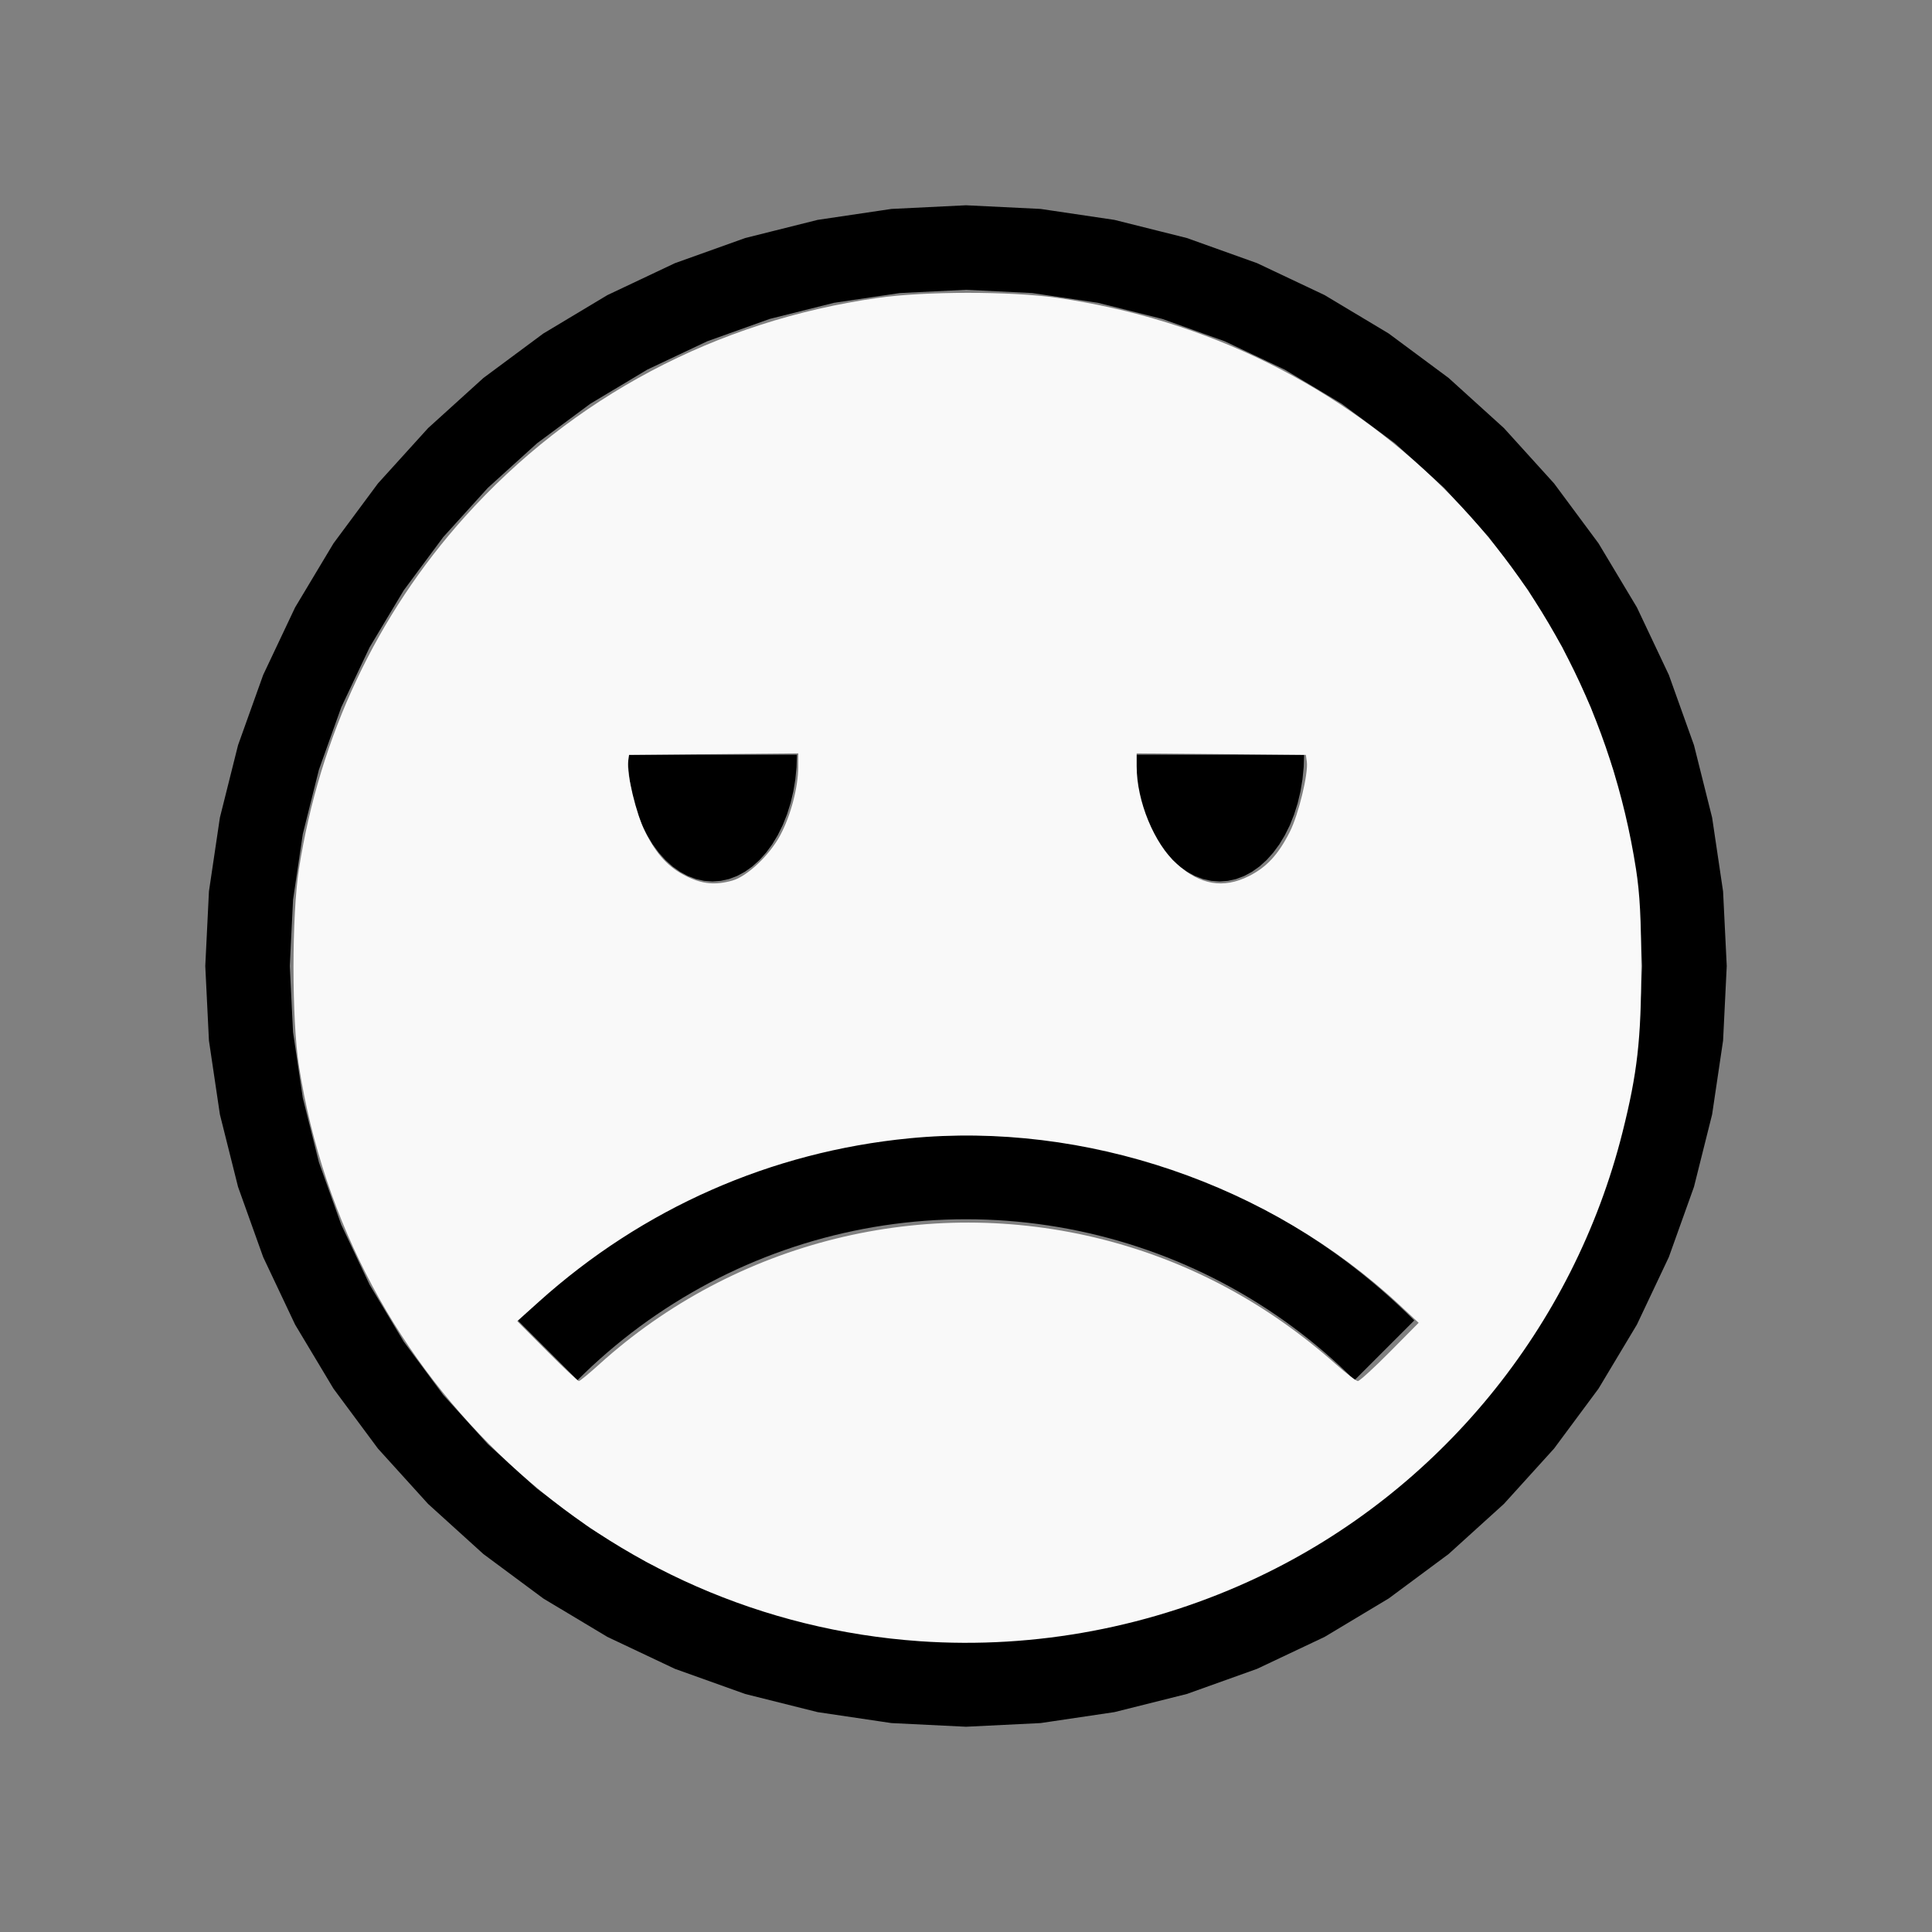
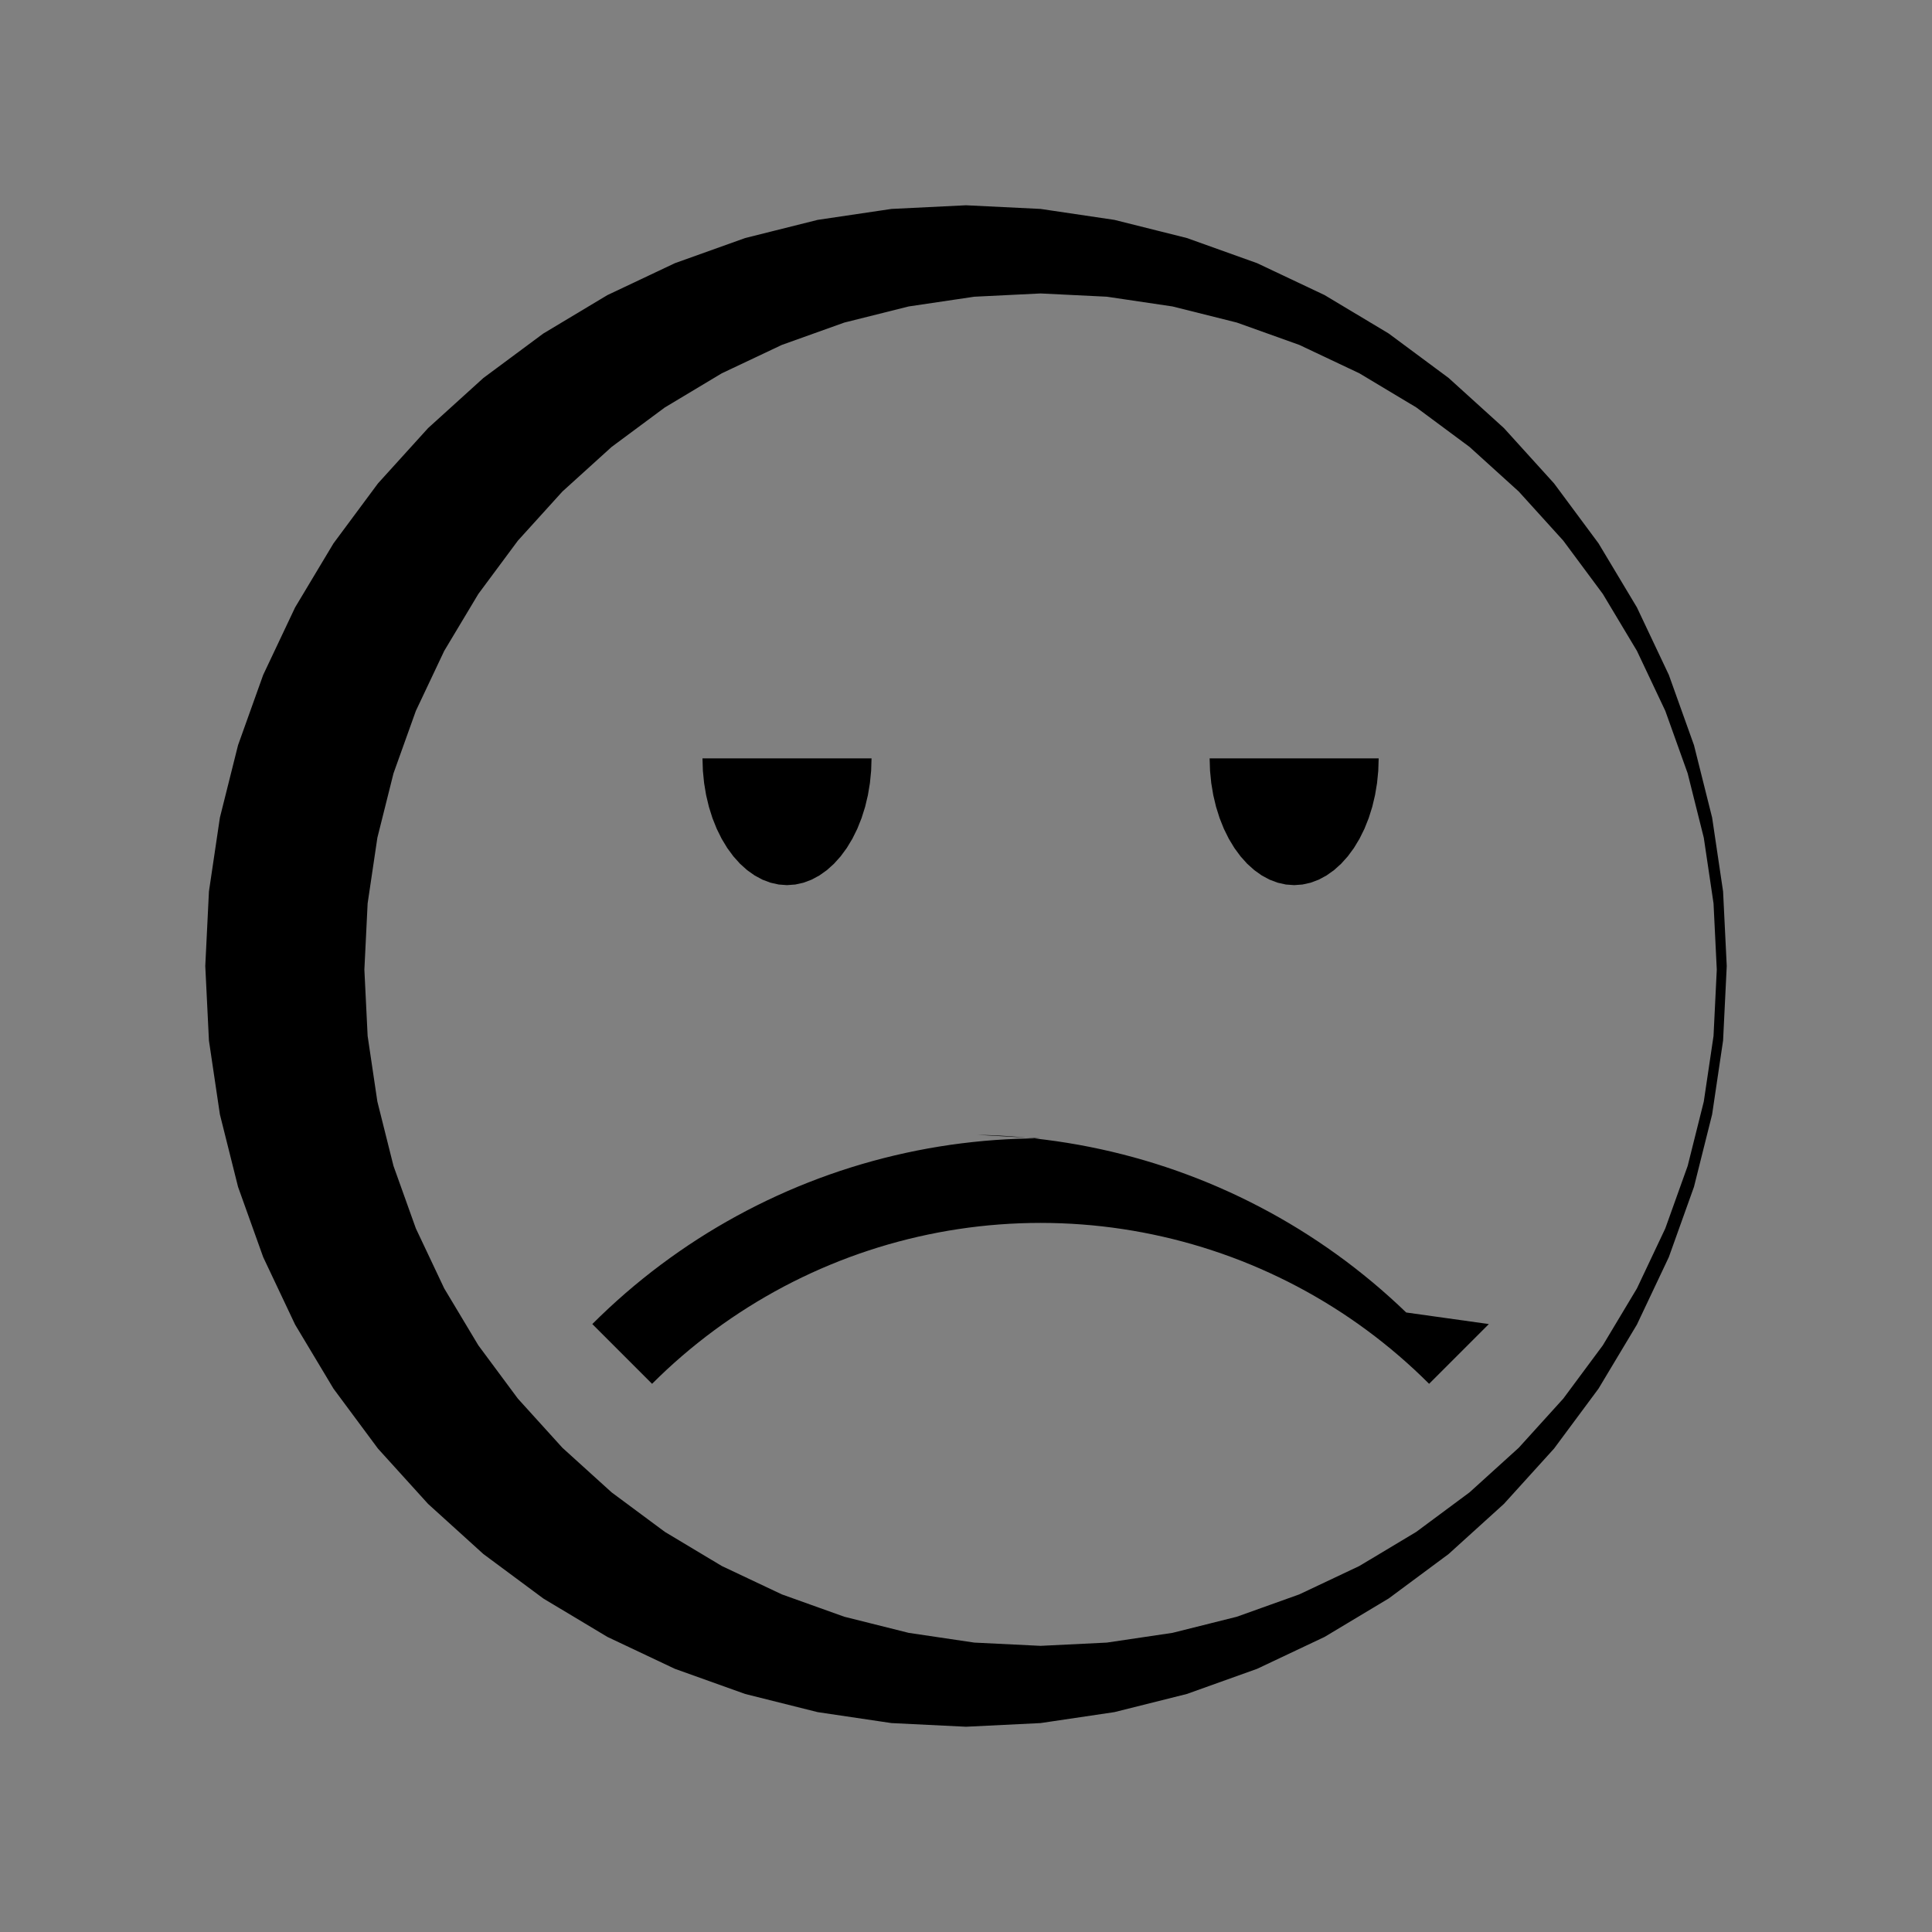
<svg xmlns="http://www.w3.org/2000/svg" xmlns:ns1="http://sodipodi.sourceforge.net/DTD/sodipodi-0.dtd" xmlns:ns2="http://www.inkscape.org/namespaces/inkscape" width="100%" height="100%" viewBox="-81 -101 200 200" version="1.1" id="svg1" ns1:docname="wemoannoyed.svg" ns2:version="1.3 (0e150ed6c4, 2023-07-21)">
  <rect x="-81" y="-101" width="200" height="200" fill="#808080" stroke="none" />
  <defs id="defs1" />
  <ns1:namedview id="namedview1" pagecolor="#505050" bordercolor="#ffffff" borderopacity="1" ns2:showpageshadow="0" ns2:pageopacity="0" ns2:pagecheckerboard="1" ns2:deskcolor="#505050" ns2:document-units="mm" showgrid="false" ns2:zoom="0.88507332" ns2:cx="378.49972" ns2:cy="377.93479" ns2:window-width="1838" ns2:window-height="1057" ns2:window-x="2234" ns2:window-y="1637" ns2:window-maximized="1" ns2:current-layer="svg1" />
  <title id="title1">svgOutput</title>
  <desc id="desc1">made with tinkercad</desc>
-   <path id="path1" d="m 19,-79.75 -7.719,0.379 -1.03,0.153 -6.613,0.981 -7.497,1.878 -7.277,2.604 -6.986,3.304 -0.299,0.179 -6.329,3.794 -6.207,4.604 -5.727,5.19 -5.19,5.727 -1.012,1.364 -3.592,4.843 -0.616,1.027 -3.357,5.601 -3.304,6.986 -2.604,7.277 -1.878,7.497 -1.134,7.644 -0.379,7.719 0.379,7.719 0.153,1.031 0.981,6.613 1.878,7.497 2.604,7.276 3.304,6.986 3.357,5.601 0.616,1.028 4.604,6.207 5.19,5.727 2.003,1.815 3.724,3.375 2.165,1.605 4.042,2.998 1.027,0.616 5.601,3.357 6.986,3.304 7.277,2.604 7.497,1.878 6.613,0.981 1.03,0.153 7.719,0.379 7.719,-0.379 7.644,-1.134 7.497,-1.878 7.276,-2.604 6.986,-3.304 2.315,-1.388 3.285,-1.97 1.028,-0.616 4.843,-3.592 1.364,-1.012 5.727,-5.19 5.19,-5.727 4.604,-6.207 3.794,-6.329 0.18,-0.299 3.304,-6.986 2.604,-7.276 1.878,-7.497 0.981,-6.613 0.153,-1.031 0.379,-7.719 -0.379,-7.719 -1.134,-7.644 -1.142,-4.559 -0.736,-2.938 -2.604,-7.277 -3.304,-6.986 -3.973,-6.628 -3.592,-4.843 -1.012,-1.364 -5.19,-5.727 -5.727,-5.19 -1.364,-1.012 -4.843,-3.592 -6.628,-3.973 -6.986,-3.304 -7.276,-2.604 -2.629,-0.659 -0.309,-0.077 -4.559,-1.142 -7.644,-1.134 z m 0,8.75 6.861,0.337 6.795,1.008 6.266,1.569 0.398,0.1 6.468,2.314 6.21,2.936 5.892,3.532 5.517,4.092 4.187,3.794 0.904,0.819 0.819,0.904 3.794,4.187 4.093,5.516 3.531,5.893 2.936,6.21 2.315,6.468 0.099,0.398 1.57,6.266 1.008,6.795 0.337,6.861 -0.337,6.861 -0.28,1.889 -0.728,4.906 -1.669,6.664 -2.315,6.468 -2.936,6.21 -2.652,4.424 -0.88,1.468 -4.093,5.517 -4.613,5.091 -0.904,0.819 -2.19,1.985 -1.997,1.809 -5.517,4.093 -5.892,3.531 -6.21,2.936 -3.976,1.423 -2.492,0.892 -6.664,1.669 -6.795,1.008 -6.861,0.337 -6.861,-0.337 -1.889,-0.28 -4.906,-0.728 -6.664,-1.669 -2.492,-0.892 -3.976,-1.423 -6.21,-2.936 -5.893,-3.531 -5.516,-4.093 -1.997,-1.809 -3.094,-2.804 -4.613,-5.091 -4.092,-5.517 -3.532,-5.892 -2.936,-6.21 -1.423,-3.976 -0.892,-2.492 -1.669,-6.664 -0.728,-4.906 -0.28,-1.889 -0.337,-6.861 0.337,-6.861 1.008,-6.795 1.669,-6.664 0.892,-2.492 1.423,-3.976 2.936,-6.21 3.532,-5.893 4.092,-5.516 3.794,-4.187 0.819,-0.904 5.091,-4.613 5.516,-4.092 1.469,-0.88 4.424,-2.652 6.21,-2.936 6.468,-2.314 6.664,-1.669 4.906,-0.728 1.889,-0.28 z m -35,48.127 0.042,1.284 0.066,0.667 0.06,0.607 0.209,1.249 0.289,1.213 0.367,1.165 0.441,1.105 0.512,1.034 0.577,0.955 0.636,0.864 0.69,0.768 0.737,0.662 0.121,0.086 0.656,0.465 0.808,0.434 0.833,0.313 0.85,0.189 0.857,0.063 0.858,-0.063 0.85,-0.189 0.833,-0.313 0.624,-0.335 0.184,-0.099 0.776,-0.551 0.737,-0.662 0.69,-0.768 0.636,-0.864 0.577,-0.955 0.512,-1.034 0.441,-1.105 0.368,-1.165 0.288,-1.213 0.209,-1.249 0.06,-0.607 0.066,-0.667 0.042,-1.284 H -4.086 Z m 52.5,0 0.042,1.284 0.066,0.667 0.06,0.607 0.209,1.249 0.289,1.213 0.367,1.165 0.441,1.105 0.512,1.034 0.436,0.722 0.141,0.233 0.636,0.864 0.69,0.768 0.737,0.662 0.776,0.551 0.808,0.434 0.833,0.313 0.85,0.189 0.857,0.063 0.84,-0.062 0.018,-0.001 0.85,-0.189 0.833,-0.313 0.808,-0.434 0.776,-0.551 0.737,-0.662 0.69,-0.768 0.636,-0.864 0.577,-0.955 0.512,-1.034 0.441,-1.105 0.291,-0.923 0.076,-0.241 0.288,-1.213 0.209,-1.249 0.06,-0.607 0.066,-0.667 0.042,-1.284 H 53.258 38.922 Z m -17.5,39.341 -1.172,0.01 -1.171,0.031 -1.171,0.052 -1.168,0.073 -1.168,0.094 -1.165,0.116 -1.164,0.136 -0.571,0.076 -0.59,0.079 -1.158,0.178 -1.155,0.197 -1.15,0.219 -1.147,0.239 -1.143,0.259 -1.138,0.28 -1.132,0.299 -1.127,0.32 -1.121,0.34 -1.115,0.359 -1.107,0.38 -1.102,0.4 -0.152,0.058 -0.942,0.361 -1.086,0.438 -1.078,0.458 -1.07,0.478 -1.061,0.496 -1.052,0.515 -1.043,0.534 -1.033,0.552 -1.023,0.571 -0.26,0.151 -0.752,0.437 -1.003,0.606 -0.99,0.625 -0.98,0.642 -0.962,0.657 -0.005,0.003 -0.956,0.676 -0.944,0.693 -0.931,0.71 -0.919,0.727 -0.906,0.743 -0.893,0.76 -0.878,0.775 -0.864,0.79 -0.851,0.806 -0.836,0.821 0.733,0.733 5.452,5.452 8.75e-4,8.75e-4 0.758,-0.744 0.772,-0.732 0.787,-0.716 0.8,-0.701 0.813,-0.687 0.825,-0.67 0.837,-0.656 0.73,-0.548 0.121,-0.091 0.861,-0.624 0.874,-0.607 0.884,-0.591 0.896,-0.574 0.905,-0.558 0.917,-0.54 0.926,-0.524 0.936,-0.506 0.945,-0.488 0.954,-0.47 0.963,-0.453 0.629,-0.282 0.34,-0.152 0.979,-0.416 0.986,-0.398 0.994,-0.379 1,-0.36 1.008,-0.342 1.012,-0.323 1.02,-0.304 1.025,-0.284 1.03,-0.266 1.034,-0.246 1.04,-0.227 1.043,-0.208 1.047,-0.188 0.777,-0.124 0.272,-0.043 1.054,-0.149 1.056,-0.129 1.058,-0.109 1.06,-0.089 1.06,-0.07 1.063,-0.049 1.063,-0.03 1.064,-0.01 1.064,0.01 1.062,0.03 1.063,0.049 1.061,0.07 1.06,0.089 0.276,0.028 0.782,0.081 1.056,0.129 1.054,0.149 1.049,0.168 1.048,0.188 1.043,0.208 1.04,0.227 1.035,0.246 1.03,0.266 1.025,0.284 1.021,0.304 1.012,0.323 1.008,0.342 1,0.36 0.136,0.052 0.858,0.327 0.986,0.398 0.979,0.416 0.969,0.434 0.964,0.453 0.954,0.47 0.945,0.488 0.936,0.506 0.926,0.524 0.916,0.54 0.906,0.558 0.896,0.574 0.884,0.591 0.873,0.607 0.861,0.624 0.121,0.091 0.729,0.548 0.837,0.656 0.825,0.67 0.813,0.687 0.799,0.701 0.787,0.716 0.773,0.732 0.758,0.744 8.75e-4,-8.75e-4 5.452,-5.452 0.733,-0.733 L 64.568,34.868 63.718,34.062 62.853,33.272 61.976,32.497 61.083,31.737 60.177,30.994 59.259,30.267 58.328,29.557 57.384,28.864 56.427,28.187 55.459,27.528 54.48,26.886 53.489,26.261 53.258,26.121 l -0.771,-0.467 -0.752,-0.437 -0.26,-0.151 -1.023,-0.571 -1.034,-0.552 -1.043,-0.534 -1.052,-0.515 -1.062,-0.496 -1.07,-0.478 -1.078,-0.458 -1.086,-0.438 -1.094,-0.419 -1.101,-0.4 -1.108,-0.38 -0.802,-0.259 -0.312,-0.101 -1.121,-0.34 -1.127,-0.32 -1.132,-0.299 -1.137,-0.28 -1.143,-0.259 -1.147,-0.239 -1.149,-0.219 -1.155,-0.197 -1.158,-0.178 -1.161,-0.156 -1.163,-0.136 -1.166,-0.116 -0.263,-0.021 -0.905,-0.072 -1.168,-0.073 -1.171,-0.052 -1.171,-0.031 z" style="stroke-width:0.875" />
-   <path style="fill:#f9f9f9;stroke-width:1.132;stroke-opacity:0" d="M 359.292,641.122 C 236.09,632.554 135.994,539.782 116.776,416.35 c -2.829,-18.167 -2.829,-58.662 0,-76.83 8.091,-51.967 30.375,-99.307 64.762,-137.58 42.077,-46.833 98.203,-76.595 161.372,-85.57 18.444,-2.621 51.914,-2.631 70.051,-0.022 118.005,16.976 207.831,105.626 226.134,223.172 1.499,9.629 2.023,19.575 2.023,38.415 0,28.008 -1.509,41.307 -7.309,64.401 -19.116,76.116 -71.627,140.227 -142.29,173.724 -41.169,19.515 -87.019,28.206 -132.225,25.062 z M 234.047,533.004 c 53.169,-48.156 127.376,-66.525 196.99,-48.763 33.55,8.56 63.97,24.868 90.78,48.667 4.086,3.627 7.967,6.595 8.624,6.595 0.657,0 6.269,-5.122 12.472,-11.383 l 11.277,-11.383 -7.344,-6.847 c -50.752,-47.319 -122.964,-71.902 -191.596,-65.223 -54.071,5.262 -104.111,27.332 -144.737,63.837 l -8.464,7.605 11.657,11.697 c 6.412,6.433 11.996,11.697 12.411,11.697 0.415,0 3.983,-2.925 7.929,-6.499 z m 51.996,-188.999 c 5.828,-1.619 14.596,-9.921 18.793,-17.795 4.055,-7.607 6.961,-18.648 6.986,-26.534 l 0.017,-5.384 -33.048,0.3 -33.048,0.3 -0.37,2.613 c -0.656,4.626 3.233,20.688 6.644,27.446 4.485,8.886 9.089,13.859 16.03,17.318 6.215,3.097 11.324,3.59 17.997,1.736 z m 201.78,-1.736 c 6.941,-3.459 11.545,-8.432 16.03,-17.318 3.412,-6.759 7.3,-22.82 6.644,-27.446 l -0.37,-2.613 -33.048,-0.3 -33.048,-0.3 v 5.046 c 0,13.607 6.825,30.187 15.716,38.182 9.094,8.176 18.131,9.705 28.076,4.749 z" id="path2" transform="matrix(0.265,0,0,0.265,-81,-101)" />
+   <path id="path1" d="m 19,-79.75 -7.719,0.379 -1.03,0.153 -6.613,0.981 -7.497,1.878 -7.277,2.604 -6.986,3.304 -0.299,0.179 -6.329,3.794 -6.207,4.604 -5.727,5.19 -5.19,5.727 -1.012,1.364 -3.592,4.843 -0.616,1.027 -3.357,5.601 -3.304,6.986 -2.604,7.277 -1.878,7.497 -1.134,7.644 -0.379,7.719 0.379,7.719 0.153,1.031 0.981,6.613 1.878,7.497 2.604,7.276 3.304,6.986 3.357,5.601 0.616,1.028 4.604,6.207 5.19,5.727 2.003,1.815 3.724,3.375 2.165,1.605 4.042,2.998 1.027,0.616 5.601,3.357 6.986,3.304 7.277,2.604 7.497,1.878 6.613,0.981 1.03,0.153 7.719,0.379 7.719,-0.379 7.644,-1.134 7.497,-1.878 7.276,-2.604 6.986,-3.304 2.315,-1.388 3.285,-1.97 1.028,-0.616 4.843,-3.592 1.364,-1.012 5.727,-5.19 5.19,-5.727 4.604,-6.207 3.794,-6.329 0.18,-0.299 3.304,-6.986 2.604,-7.276 1.878,-7.497 0.981,-6.613 0.153,-1.031 0.379,-7.719 -0.379,-7.719 -1.134,-7.644 -1.142,-4.559 -0.736,-2.938 -2.604,-7.277 -3.304,-6.986 -3.973,-6.628 -3.592,-4.843 -1.012,-1.364 -5.19,-5.727 -5.727,-5.19 -1.364,-1.012 -4.843,-3.592 -6.628,-3.973 -6.986,-3.304 -7.276,-2.604 -2.629,-0.659 -0.309,-0.077 -4.559,-1.142 -7.644,-1.134 m 0,8.75 6.861,0.337 6.795,1.008 6.266,1.569 0.398,0.1 6.468,2.314 6.21,2.936 5.892,3.532 5.517,4.092 4.187,3.794 0.904,0.819 0.819,0.904 3.794,4.187 4.093,5.516 3.531,5.893 2.936,6.21 2.315,6.468 0.099,0.398 1.57,6.266 1.008,6.795 0.337,6.861 -0.337,6.861 -0.28,1.889 -0.728,4.906 -1.669,6.664 -2.315,6.468 -2.936,6.21 -2.652,4.424 -0.88,1.468 -4.093,5.517 -4.613,5.091 -0.904,0.819 -2.19,1.985 -1.997,1.809 -5.517,4.093 -5.892,3.531 -6.21,2.936 -3.976,1.423 -2.492,0.892 -6.664,1.669 -6.795,1.008 -6.861,0.337 -6.861,-0.337 -1.889,-0.28 -4.906,-0.728 -6.664,-1.669 -2.492,-0.892 -3.976,-1.423 -6.21,-2.936 -5.893,-3.531 -5.516,-4.093 -1.997,-1.809 -3.094,-2.804 -4.613,-5.091 -4.092,-5.517 -3.532,-5.892 -2.936,-6.21 -1.423,-3.976 -0.892,-2.492 -1.669,-6.664 -0.728,-4.906 -0.28,-1.889 -0.337,-6.861 0.337,-6.861 1.008,-6.795 1.669,-6.664 0.892,-2.492 1.423,-3.976 2.936,-6.21 3.532,-5.893 4.092,-5.516 3.794,-4.187 0.819,-0.904 5.091,-4.613 5.516,-4.092 1.469,-0.88 4.424,-2.652 6.21,-2.936 6.468,-2.314 6.664,-1.669 4.906,-0.728 1.889,-0.28 z m -35,48.127 0.042,1.284 0.066,0.667 0.06,0.607 0.209,1.249 0.289,1.213 0.367,1.165 0.441,1.105 0.512,1.034 0.577,0.955 0.636,0.864 0.69,0.768 0.737,0.662 0.121,0.086 0.656,0.465 0.808,0.434 0.833,0.313 0.85,0.189 0.857,0.063 0.858,-0.063 0.85,-0.189 0.833,-0.313 0.624,-0.335 0.184,-0.099 0.776,-0.551 0.737,-0.662 0.69,-0.768 0.636,-0.864 0.577,-0.955 0.512,-1.034 0.441,-1.105 0.368,-1.165 0.288,-1.213 0.209,-1.249 0.06,-0.607 0.066,-0.667 0.042,-1.284 H -4.086 Z m 52.5,0 0.042,1.284 0.066,0.667 0.06,0.607 0.209,1.249 0.289,1.213 0.367,1.165 0.441,1.105 0.512,1.034 0.436,0.722 0.141,0.233 0.636,0.864 0.69,0.768 0.737,0.662 0.776,0.551 0.808,0.434 0.833,0.313 0.85,0.189 0.857,0.063 0.84,-0.062 0.018,-0.001 0.85,-0.189 0.833,-0.313 0.808,-0.434 0.776,-0.551 0.737,-0.662 0.69,-0.768 0.636,-0.864 0.577,-0.955 0.512,-1.034 0.441,-1.105 0.291,-0.923 0.076,-0.241 0.288,-1.213 0.209,-1.249 0.06,-0.607 0.066,-0.667 0.042,-1.284 H 53.258 38.922 Z m -17.5,39.341 -1.172,0.01 -1.171,0.031 -1.171,0.052 -1.168,0.073 -1.168,0.094 -1.165,0.116 -1.164,0.136 -0.571,0.076 -0.59,0.079 -1.158,0.178 -1.155,0.197 -1.15,0.219 -1.147,0.239 -1.143,0.259 -1.138,0.28 -1.132,0.299 -1.127,0.32 -1.121,0.34 -1.115,0.359 -1.107,0.38 -1.102,0.4 -0.152,0.058 -0.942,0.361 -1.086,0.438 -1.078,0.458 -1.07,0.478 -1.061,0.496 -1.052,0.515 -1.043,0.534 -1.033,0.552 -1.023,0.571 -0.26,0.151 -0.752,0.437 -1.003,0.606 -0.99,0.625 -0.98,0.642 -0.962,0.657 -0.005,0.003 -0.956,0.676 -0.944,0.693 -0.931,0.71 -0.919,0.727 -0.906,0.743 -0.893,0.76 -0.878,0.775 -0.864,0.79 -0.851,0.806 -0.836,0.821 0.733,0.733 5.452,5.452 8.75e-4,8.75e-4 0.758,-0.744 0.772,-0.732 0.787,-0.716 0.8,-0.701 0.813,-0.687 0.825,-0.67 0.837,-0.656 0.73,-0.548 0.121,-0.091 0.861,-0.624 0.874,-0.607 0.884,-0.591 0.896,-0.574 0.905,-0.558 0.917,-0.54 0.926,-0.524 0.936,-0.506 0.945,-0.488 0.954,-0.47 0.963,-0.453 0.629,-0.282 0.34,-0.152 0.979,-0.416 0.986,-0.398 0.994,-0.379 1,-0.36 1.008,-0.342 1.012,-0.323 1.02,-0.304 1.025,-0.284 1.03,-0.266 1.034,-0.246 1.04,-0.227 1.043,-0.208 1.047,-0.188 0.777,-0.124 0.272,-0.043 1.054,-0.149 1.056,-0.129 1.058,-0.109 1.06,-0.089 1.06,-0.07 1.063,-0.049 1.063,-0.03 1.064,-0.01 1.064,0.01 1.062,0.03 1.063,0.049 1.061,0.07 1.06,0.089 0.276,0.028 0.782,0.081 1.056,0.129 1.054,0.149 1.049,0.168 1.048,0.188 1.043,0.208 1.04,0.227 1.035,0.246 1.03,0.266 1.025,0.284 1.021,0.304 1.012,0.323 1.008,0.342 1,0.36 0.136,0.052 0.858,0.327 0.986,0.398 0.979,0.416 0.969,0.434 0.964,0.453 0.954,0.47 0.945,0.488 0.936,0.506 0.926,0.524 0.916,0.54 0.906,0.558 0.896,0.574 0.884,0.591 0.873,0.607 0.861,0.624 0.121,0.091 0.729,0.548 0.837,0.656 0.825,0.67 0.813,0.687 0.799,0.701 0.787,0.716 0.773,0.732 0.758,0.744 8.75e-4,-8.75e-4 5.452,-5.452 0.733,-0.733 L 64.568,34.868 63.718,34.062 62.853,33.272 61.976,32.497 61.083,31.737 60.177,30.994 59.259,30.267 58.328,29.557 57.384,28.864 56.427,28.187 55.459,27.528 54.48,26.886 53.489,26.261 53.258,26.121 l -0.771,-0.467 -0.752,-0.437 -0.26,-0.151 -1.023,-0.571 -1.034,-0.552 -1.043,-0.534 -1.052,-0.515 -1.062,-0.496 -1.07,-0.478 -1.078,-0.458 -1.086,-0.438 -1.094,-0.419 -1.101,-0.4 -1.108,-0.38 -0.802,-0.259 -0.312,-0.101 -1.121,-0.34 -1.127,-0.32 -1.132,-0.299 -1.137,-0.28 -1.143,-0.259 -1.147,-0.239 -1.149,-0.219 -1.155,-0.197 -1.158,-0.178 -1.161,-0.156 -1.163,-0.136 -1.166,-0.116 -0.263,-0.021 -0.905,-0.072 -1.168,-0.073 -1.171,-0.052 -1.171,-0.031 z" style="stroke-width:0.875" />
</svg>